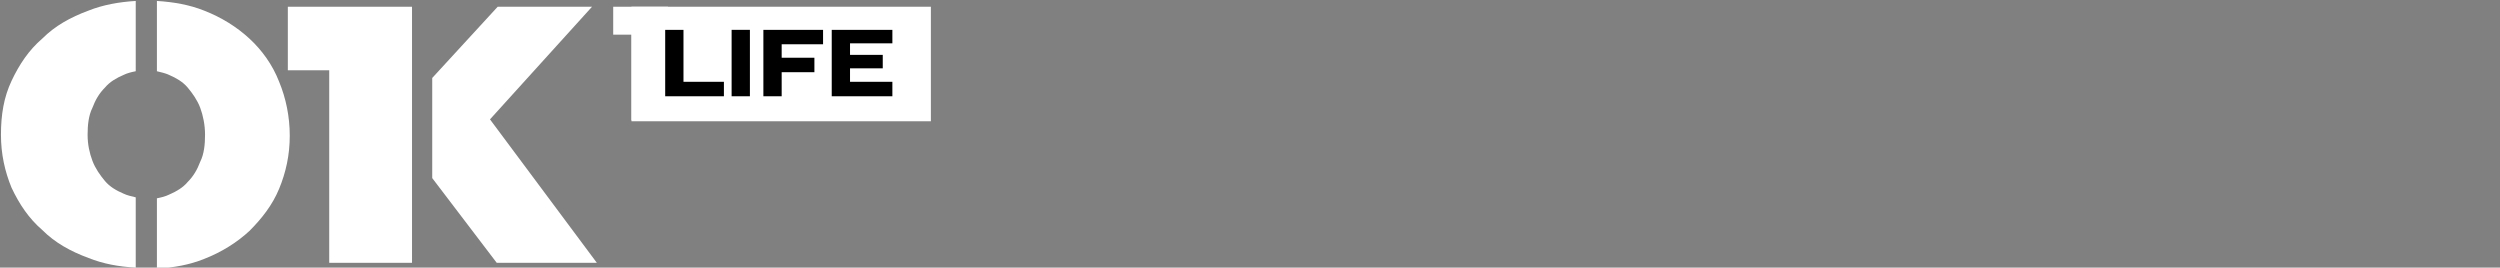
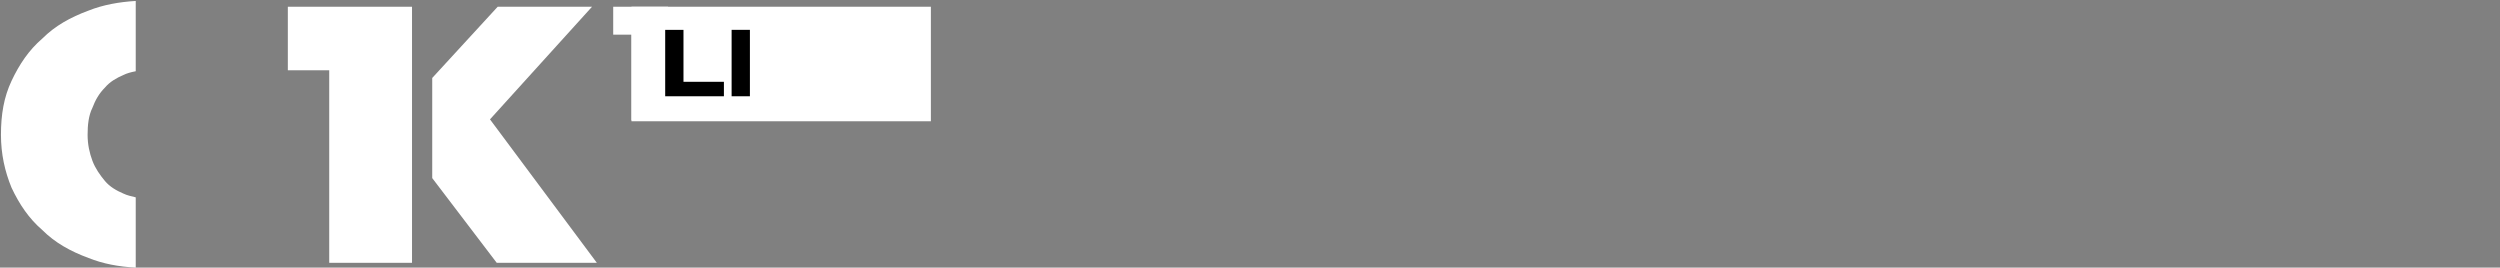
<svg xmlns="http://www.w3.org/2000/svg" version="1.1" id="Ebene_2" x="0px" y="0px" viewBox="0 0 259.7 27.8" style="enable-background:new 0 0 259.7 27.8;" xml:space="preserve">
  <rect x="0" y="0" width="259.7" height="27.8" fill="#808080" stroke="none" />
  <style type="text/css">
	.st0{fill:#FFFFFF;}
</style>
  <path class="st0" d="M4.4,4C3,5.2,2,6.7,1.2,8.4S0.1,11.9,0.1,14c0,2,0.4,3.8,1.1,5.5C2,21.2,3,22.7,4.4,23.9  c1.3,1.3,2.9,2.2,4.8,2.9c1.5,0.6,3.1,0.9,4.9,1v-7.3c-0.4-0.1-0.9-0.2-1.3-0.4c-0.7-0.3-1.4-0.7-1.9-1.3c-0.5-0.6-1-1.3-1.3-2.1  C9.3,15.9,9.1,15,9.1,14s0.1-2,0.5-2.8c0.3-0.8,0.7-1.5,1.3-2.1c0.5-0.6,1.2-1,1.9-1.3c0.4-0.2,0.8-0.3,1.3-0.4V0.1  c-1.7,0.1-3.4,0.4-4.9,1C7.3,1.8,5.7,2.7,4.4,4z" />
-   <path class="st0" d="M25.9,4c-1.3-1.2-2.9-2.2-4.7-2.9c-1.5-0.6-3.2-0.9-4.9-1v7.3c0.4,0.1,0.9,0.2,1.3,0.4c0.7,0.3,1.4,0.7,1.9,1.3  c0.5,0.6,1,1.3,1.3,2.1c0.3,0.8,0.5,1.8,0.5,2.8c0,1-0.1,2-0.5,2.8c-0.3,0.8-0.7,1.5-1.3,2.1c-0.5,0.6-1.2,1-1.9,1.3  c-0.4,0.2-0.8,0.3-1.3,0.4v7.3c1.8-0.1,3.4-0.4,4.9-1c1.8-0.7,3.4-1.7,4.7-2.9c1.3-1.3,2.4-2.7,3.1-4.4c0.7-1.7,1.1-3.5,1.1-5.5  c0-2-0.4-3.9-1.1-5.6C28.3,6.7,27.2,5.2,25.9,4z" />
  <path class="st0" d="M29.9,7.3h4.3v20h8.6V0.7H29.9V7.3z" />
  <path class="st0" d="M50.9,12.4L61.5,0.7h-9.8l-6.8,7.4v10.4l6.7,8.8l10.4,0L50.9,12.4z" />
  <path class="st0" d="M63.7,3.6h1.9v8.9h3.8V0.7h-5.7V3.6z" />
  <path class="st0" d="M65.6,0.7h31.1v11.9H65.6C65.6,7.9,65.6,5.3,65.6,0.7z" />
  <path d="M69.1,3.1H71v5.4h4.2V10h-6.1V3.1z" />
  <path d="M76,3.1h1.9V10H76V3.1z" />
-   <path d="M79.3,3.1h6.2v1.5h-4.3V6h3.4v1.5h-3.4V10h-1.9V3.1z" />
-   <path d="M86.4,3.1h6.3v1.4h-4.4v1.2h3.4v1.4h-3.4v1.4h4.4V10h-6.3V3.1z" />
</svg>